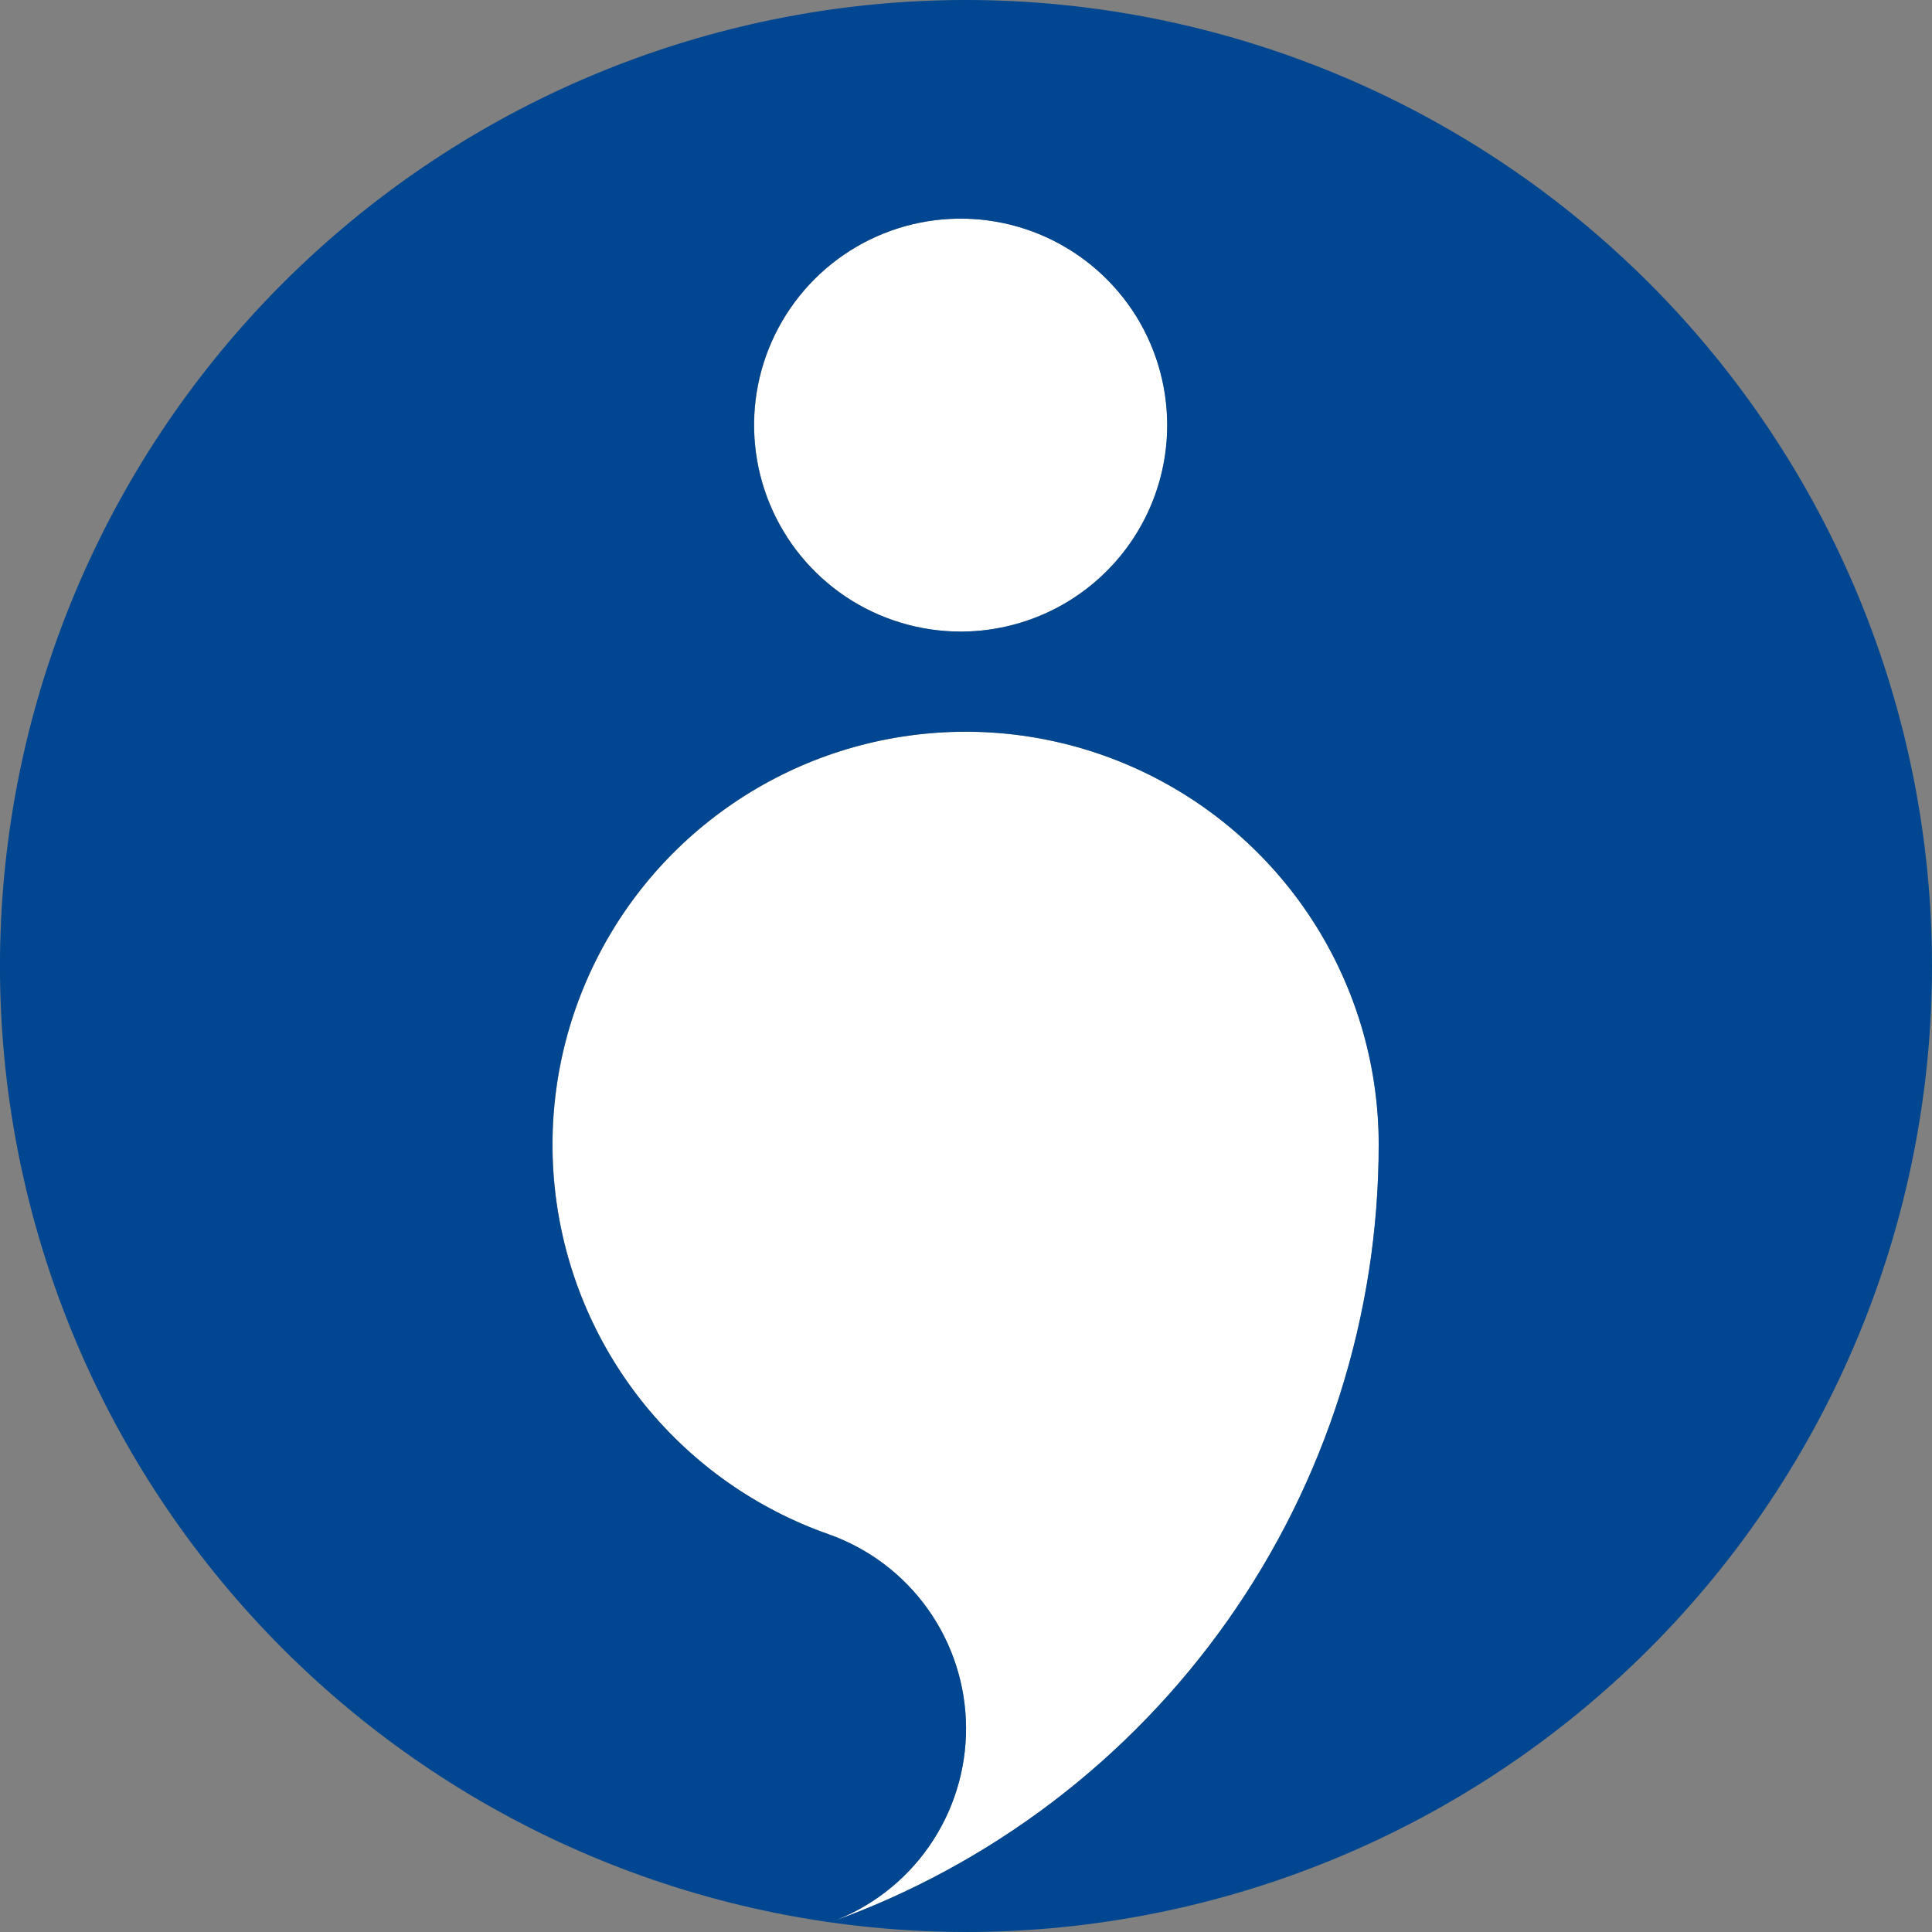
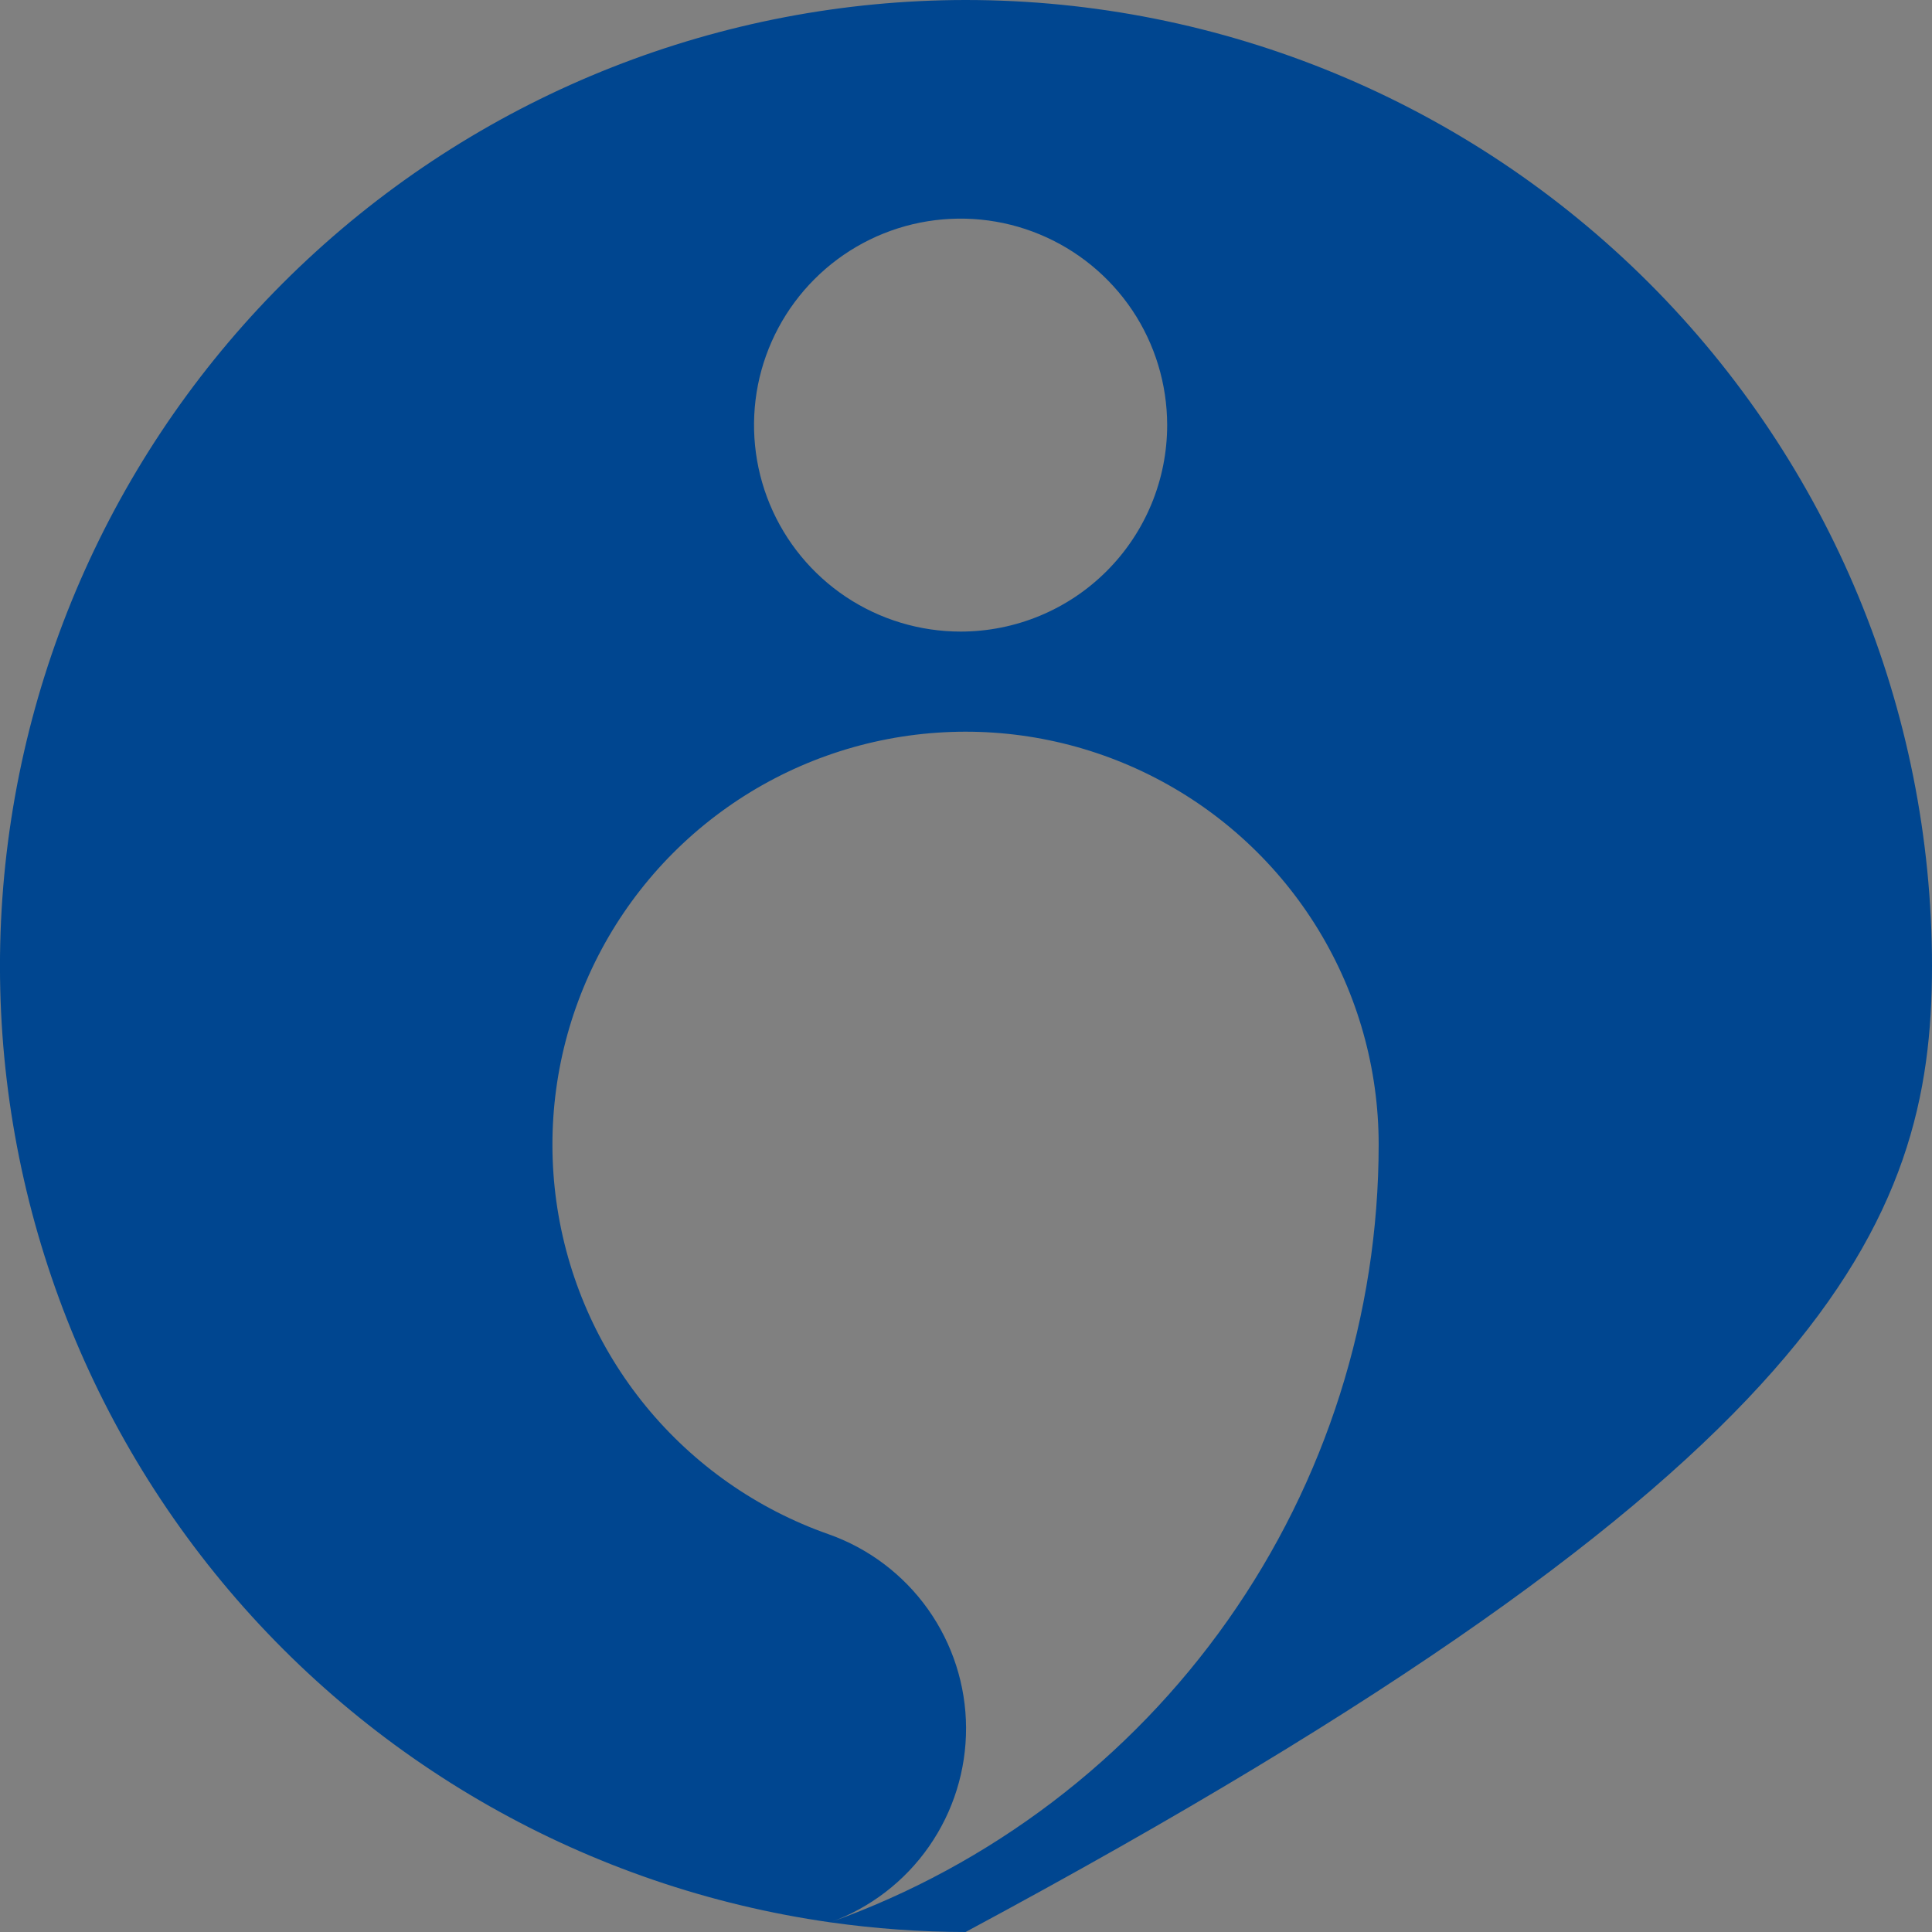
<svg xmlns="http://www.w3.org/2000/svg" width="32" height="32" viewBox="0 0 32 32" fill="none">
  <rect x="0" y="0" width="32" height="32" fill="#808080" stroke="none" />
-   <path d="M13.751 31.84C14.412 31.6 14.984 31.161 15.386 30.584C15.789 30.006 16.003 29.319 16 28.615C15.996 27.912 15.776 27.226 15.368 26.653C14.96 26.079 14.384 25.646 13.721 25.411C12.537 24.994 11.492 24.261 10.697 23.29C9.903 22.319 9.392 21.148 9.218 19.906C9.045 18.664 9.216 17.398 9.714 16.247C10.211 15.096 11.016 14.104 12.04 13.379C13.064 12.654 14.267 12.224 15.519 12.137C16.77 12.05 18.022 12.308 19.137 12.884C20.251 13.46 21.186 14.331 21.839 15.402C22.491 16.473 22.837 17.702 22.838 18.956C22.837 21.778 21.964 24.531 20.337 26.838C18.711 29.144 16.411 30.892 13.752 31.84M15.913 10.461C15.236 10.461 14.575 10.26 14.012 9.885C13.449 9.509 13.011 8.975 12.752 8.35C12.493 7.725 12.425 7.037 12.557 6.374C12.689 5.71 13.015 5.101 13.493 4.623C13.972 4.144 14.582 3.819 15.245 3.687C15.909 3.555 16.597 3.623 17.222 3.881C17.847 4.14 18.382 4.579 18.758 5.141C19.133 5.703 19.334 6.365 19.334 7.041C19.334 7.49 19.246 7.935 19.074 8.35C18.902 8.765 18.65 9.142 18.332 9.459C18.014 9.777 17.637 10.029 17.222 10.2C16.807 10.372 16.362 10.461 15.913 10.461Z" fill="white" />
-   <path d="M15.993 0C11.945 0.003 8.048 1.54 5.088 4.301C2.127 7.061 0.324 10.84 0.039 14.877C-0.245 18.914 1.012 22.908 3.557 26.056C6.101 29.203 9.744 31.27 13.752 31.84C14.414 31.6 14.985 31.161 15.387 30.584C15.79 30.006 16.004 29.319 16.001 28.615C15.998 27.912 15.777 27.226 15.369 26.652C14.961 26.079 14.386 25.645 13.722 25.411C12.538 24.995 11.492 24.261 10.697 23.291C9.902 22.32 9.39 21.15 9.216 19.907C9.042 18.665 9.213 17.399 9.711 16.248C10.208 15.096 11.013 14.103 12.037 13.378C13.06 12.653 14.264 12.223 15.516 12.136C16.768 12.048 18.019 12.307 19.134 12.883C20.249 13.459 21.184 14.33 21.837 15.401C22.489 16.472 22.835 17.702 22.835 18.956C22.835 21.778 21.962 24.531 20.336 26.837C18.71 29.144 16.41 30.891 13.752 31.84C14.495 31.945 15.243 31.999 15.993 32C20.238 32 24.31 30.314 27.312 27.314C30.314 24.313 32 20.244 32 16C32 11.757 30.314 7.687 27.312 4.686C24.31 1.686 20.238 0 15.993 0ZM15.913 10.461C15.236 10.461 14.574 10.261 14.011 9.886C13.448 9.51 13.009 8.976 12.75 8.351C12.491 7.727 12.423 7.039 12.554 6.375C12.686 5.712 13.012 5.102 13.49 4.624C13.968 4.145 14.578 3.819 15.241 3.687C15.905 3.555 16.593 3.622 17.218 3.881C17.844 4.14 18.378 4.578 18.755 5.14C19.131 5.702 19.331 6.364 19.332 7.04C19.332 7.947 18.972 8.817 18.331 9.458C17.69 10.1 16.82 10.46 15.913 10.461Z" fill="#004690" />
+   <path d="M15.993 0C11.945 0.003 8.048 1.54 5.088 4.301C2.127 7.061 0.324 10.84 0.039 14.877C-0.245 18.914 1.012 22.908 3.557 26.056C6.101 29.203 9.744 31.27 13.752 31.84C14.414 31.6 14.985 31.161 15.387 30.584C15.79 30.006 16.004 29.319 16.001 28.615C15.998 27.912 15.777 27.226 15.369 26.652C14.961 26.079 14.386 25.645 13.722 25.411C12.538 24.995 11.492 24.261 10.697 23.291C9.902 22.32 9.39 21.15 9.216 19.907C9.042 18.665 9.213 17.399 9.711 16.248C10.208 15.096 11.013 14.103 12.037 13.378C13.06 12.653 14.264 12.223 15.516 12.136C16.768 12.048 18.019 12.307 19.134 12.883C20.249 13.459 21.184 14.33 21.837 15.401C22.489 16.472 22.835 17.702 22.835 18.956C22.835 21.778 21.962 24.531 20.336 26.837C18.71 29.144 16.41 30.891 13.752 31.84C14.495 31.945 15.243 31.999 15.993 32C30.314 24.313 32 20.244 32 16C32 11.757 30.314 7.687 27.312 4.686C24.31 1.686 20.238 0 15.993 0ZM15.913 10.461C15.236 10.461 14.574 10.261 14.011 9.886C13.448 9.51 13.009 8.976 12.75 8.351C12.491 7.727 12.423 7.039 12.554 6.375C12.686 5.712 13.012 5.102 13.49 4.624C13.968 4.145 14.578 3.819 15.241 3.687C15.905 3.555 16.593 3.622 17.218 3.881C17.844 4.14 18.378 4.578 18.755 5.14C19.131 5.702 19.331 6.364 19.332 7.04C19.332 7.947 18.972 8.817 18.331 9.458C17.69 10.1 16.82 10.46 15.913 10.461Z" fill="#004690" />
</svg>